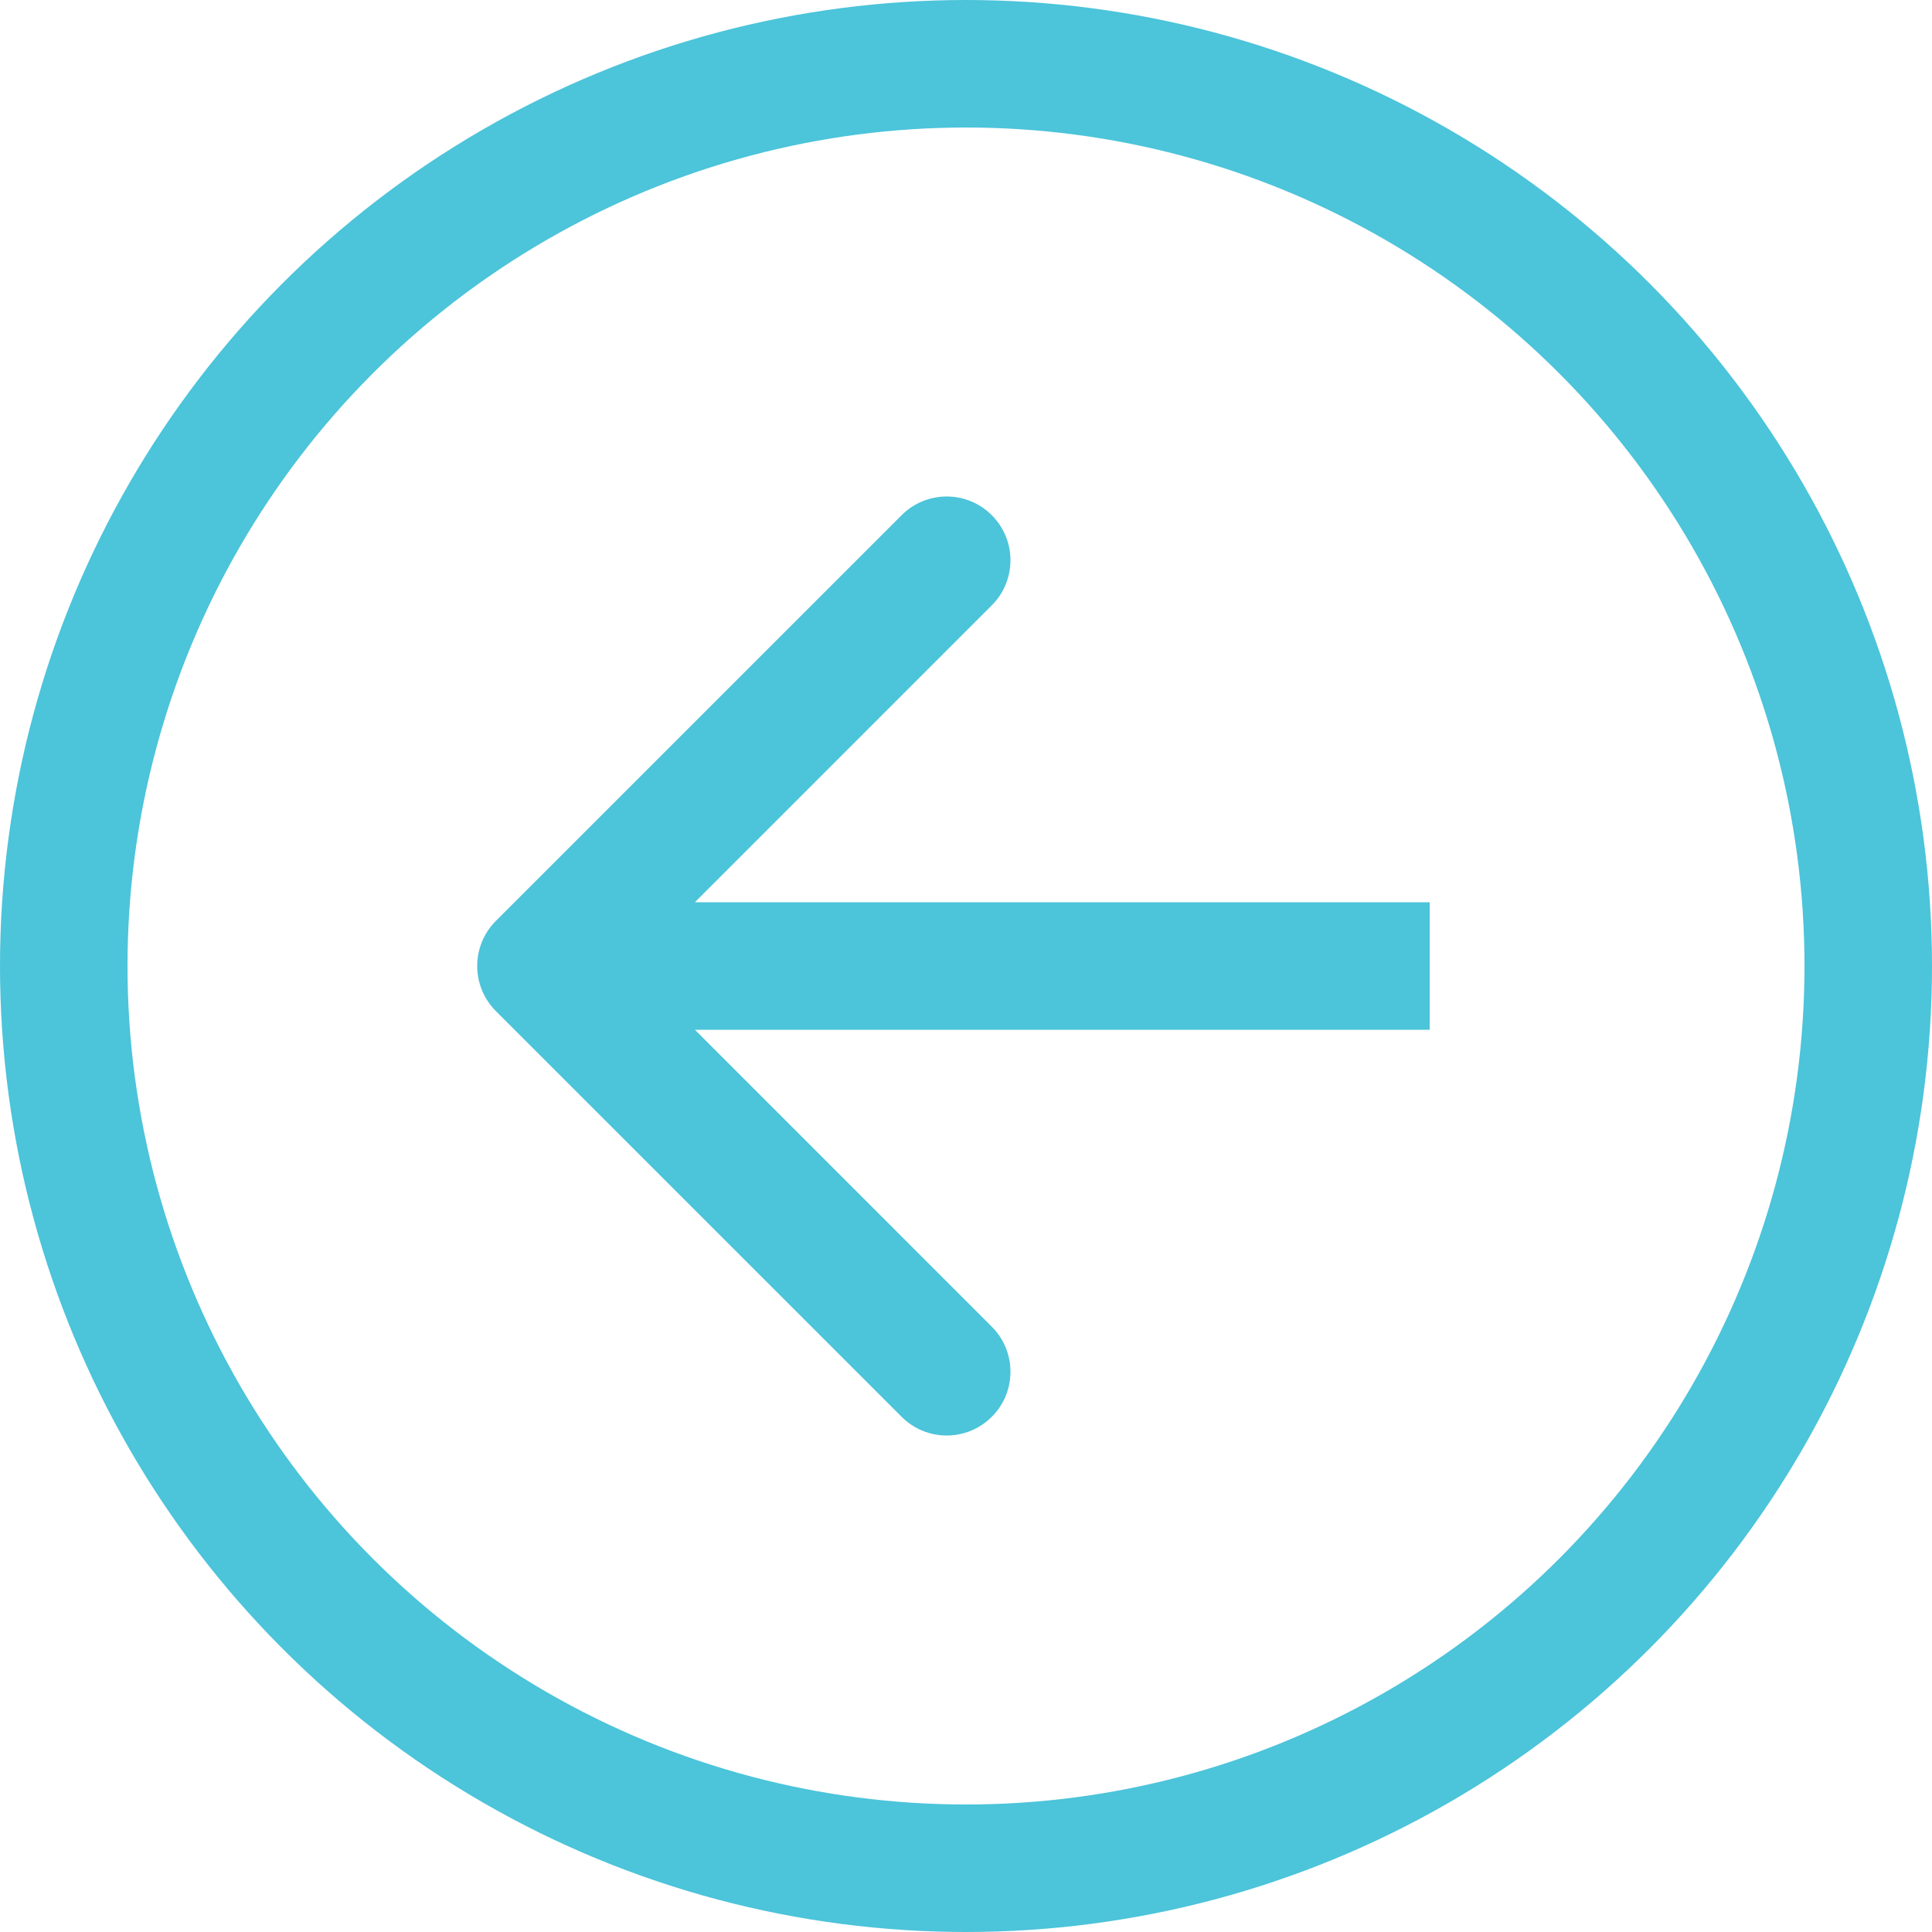
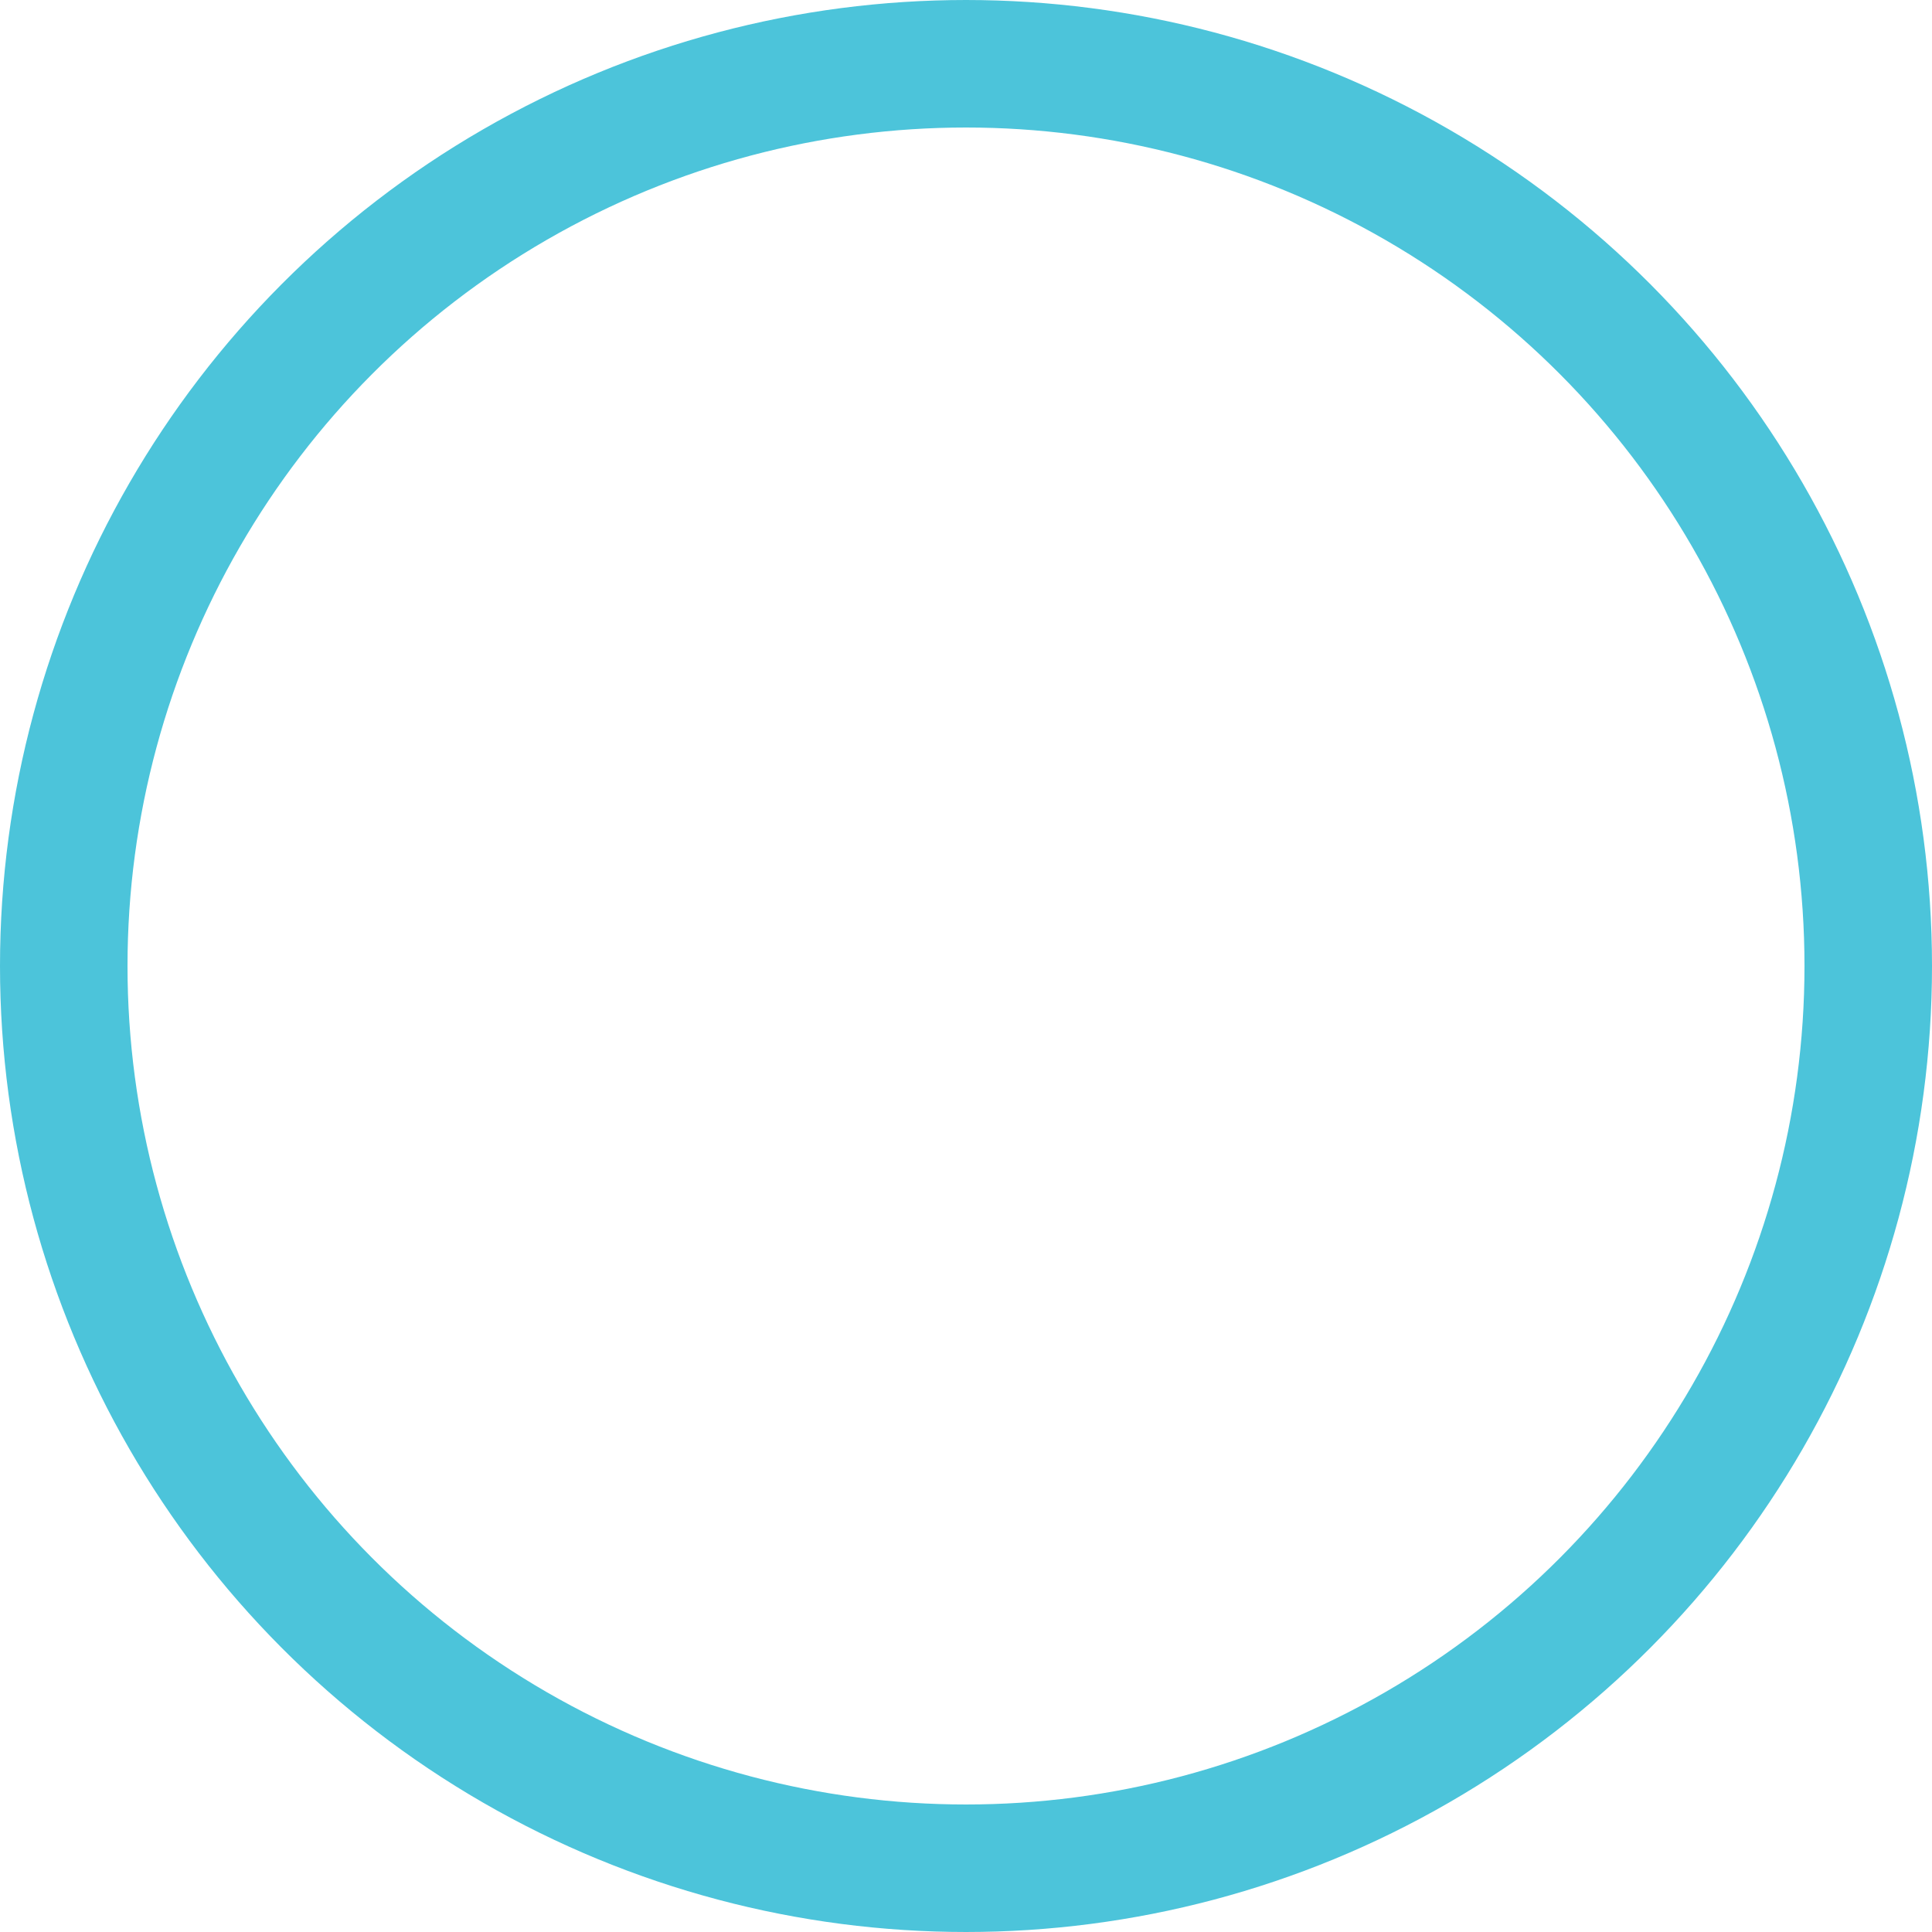
<svg xmlns="http://www.w3.org/2000/svg" width="50" height="50" viewBox="0 0 50 50" fill="none">
  <circle r="23.35" transform="matrix(-1 0 0 1 25 25)" stroke="#4CC4DA" stroke-width="3.3" />
-   <path d="M12.833 23.833C12.189 24.478 12.189 25.522 12.833 26.167L23.334 36.667C23.978 37.312 25.023 37.312 25.667 36.667C26.312 36.023 26.312 34.978 25.667 34.334L16.334 25L25.667 15.666C26.312 15.022 26.312 13.977 25.667 13.333C25.023 12.688 23.978 12.688 23.334 13.333L12.833 23.833ZM37 23.35L14 23.35V26.65L37 26.65V23.35Z" fill="#4CC4DA" />
</svg>